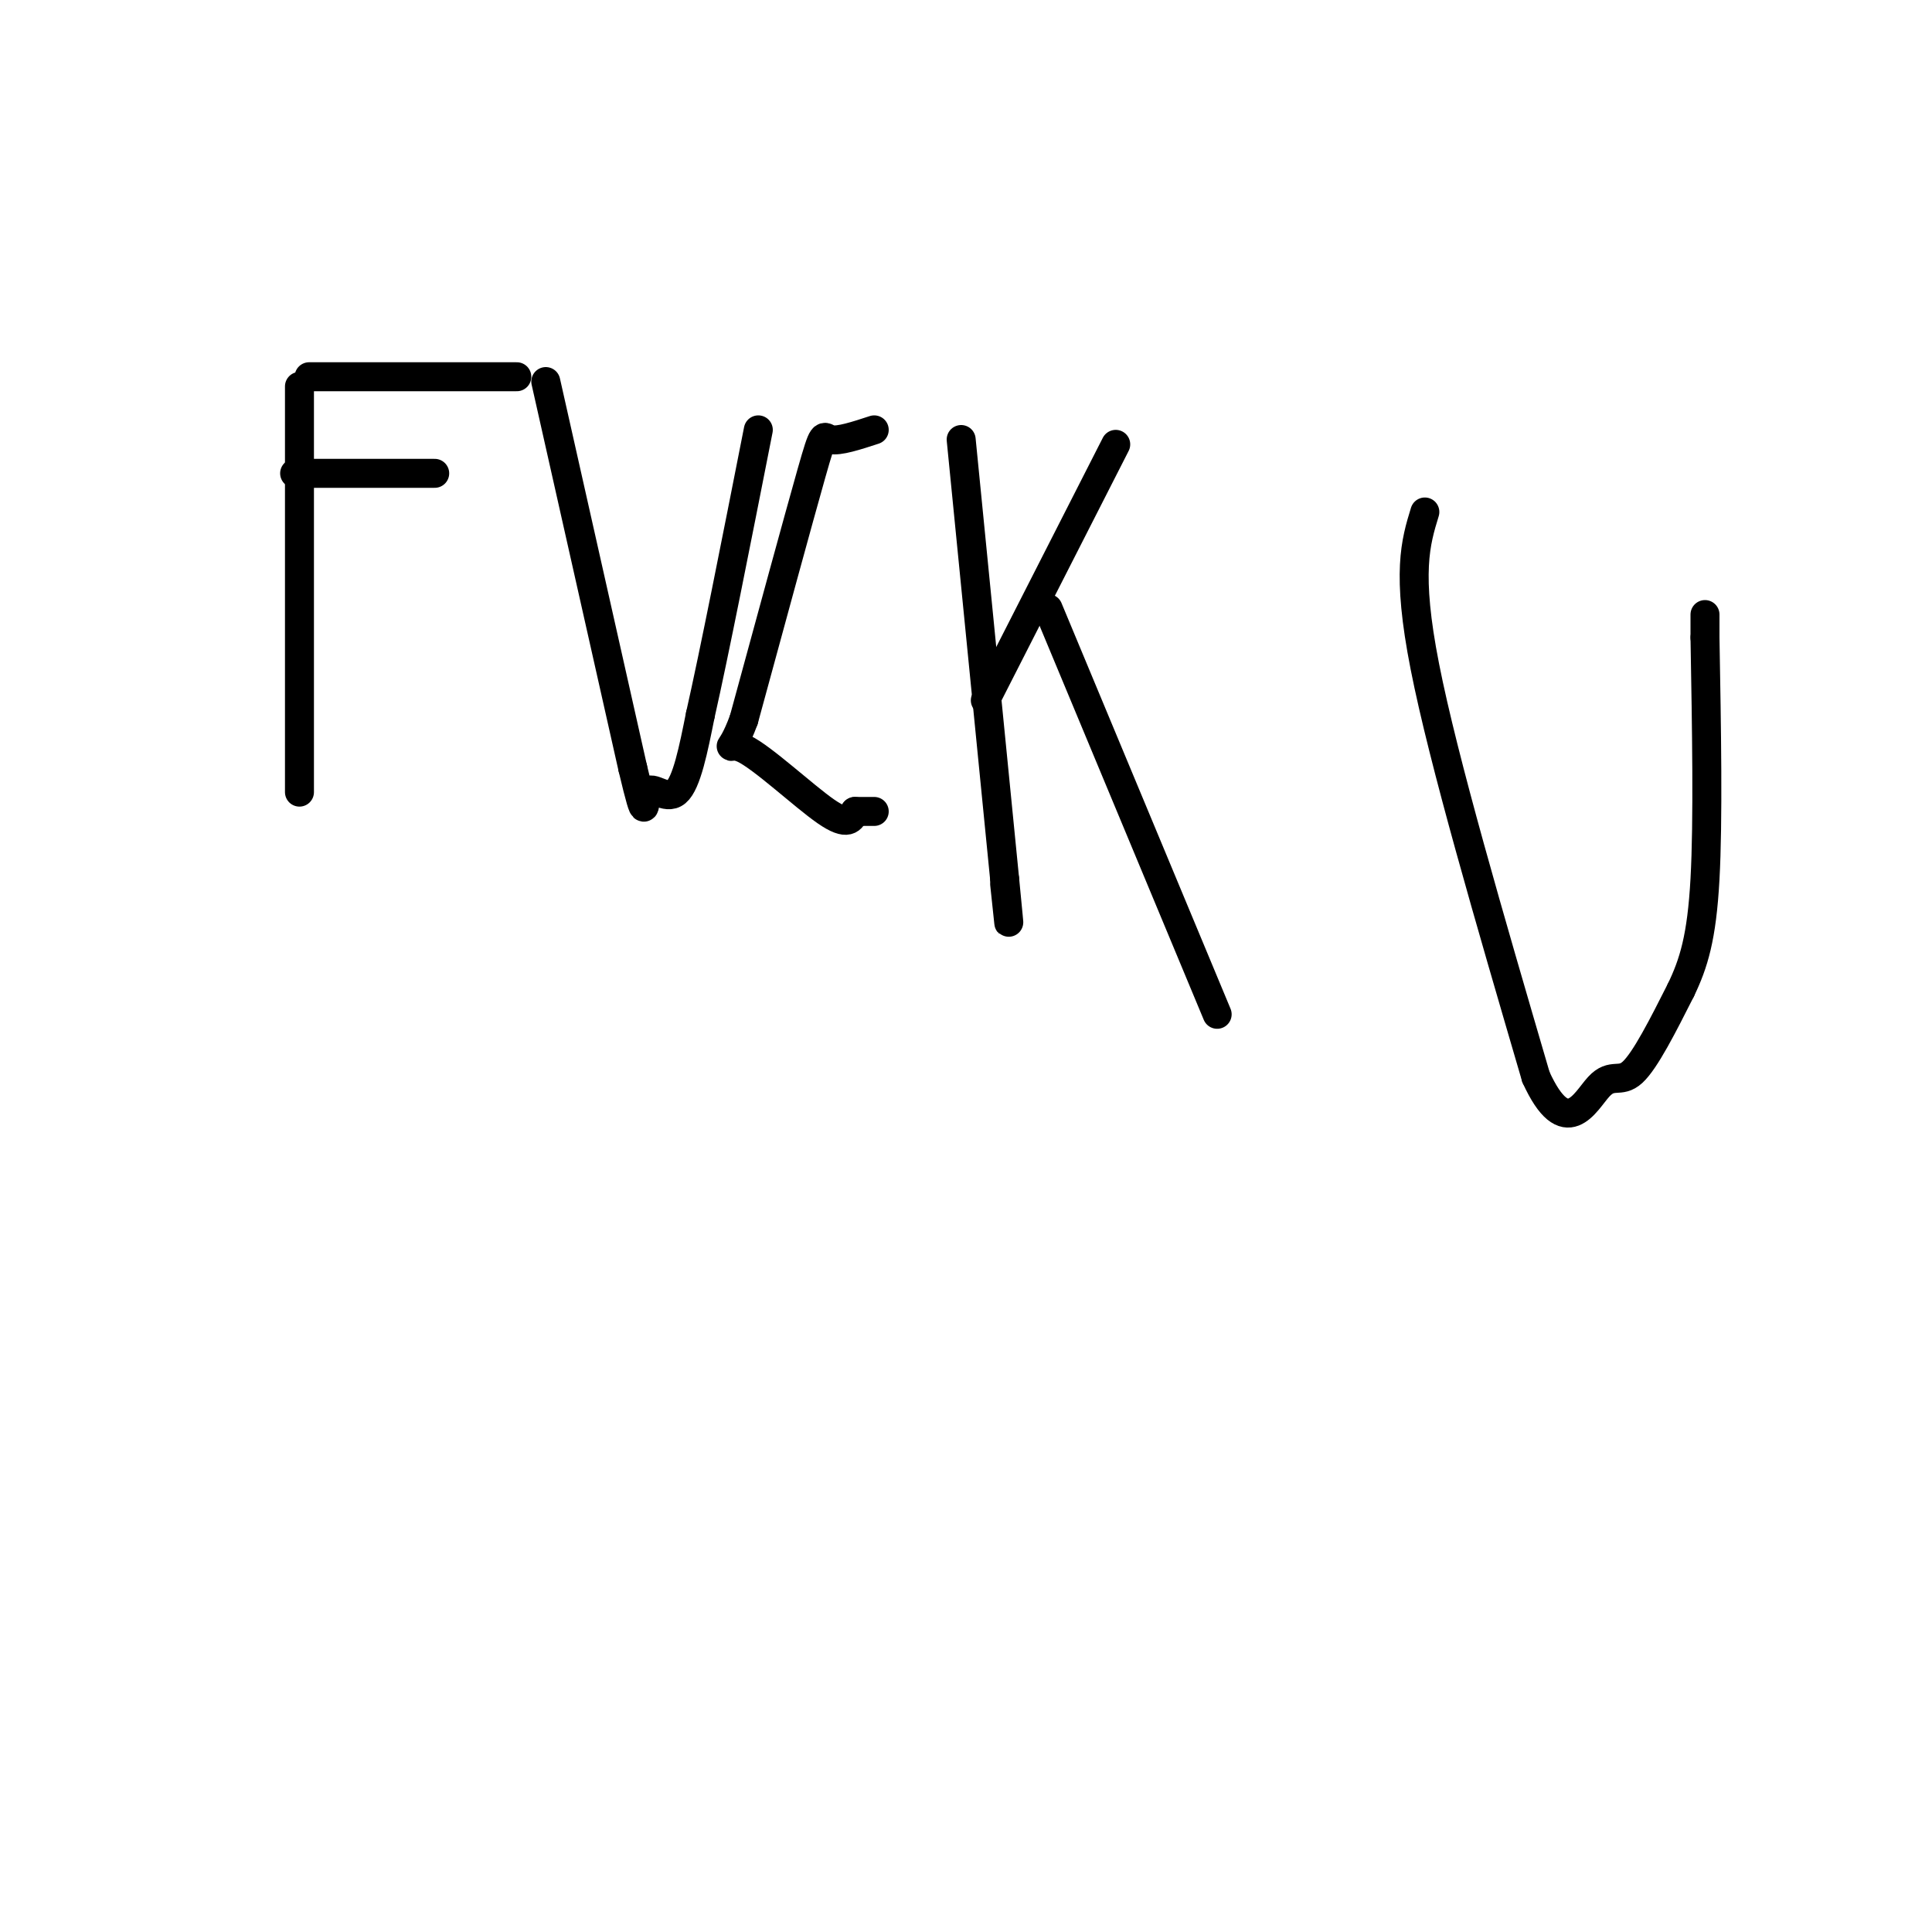
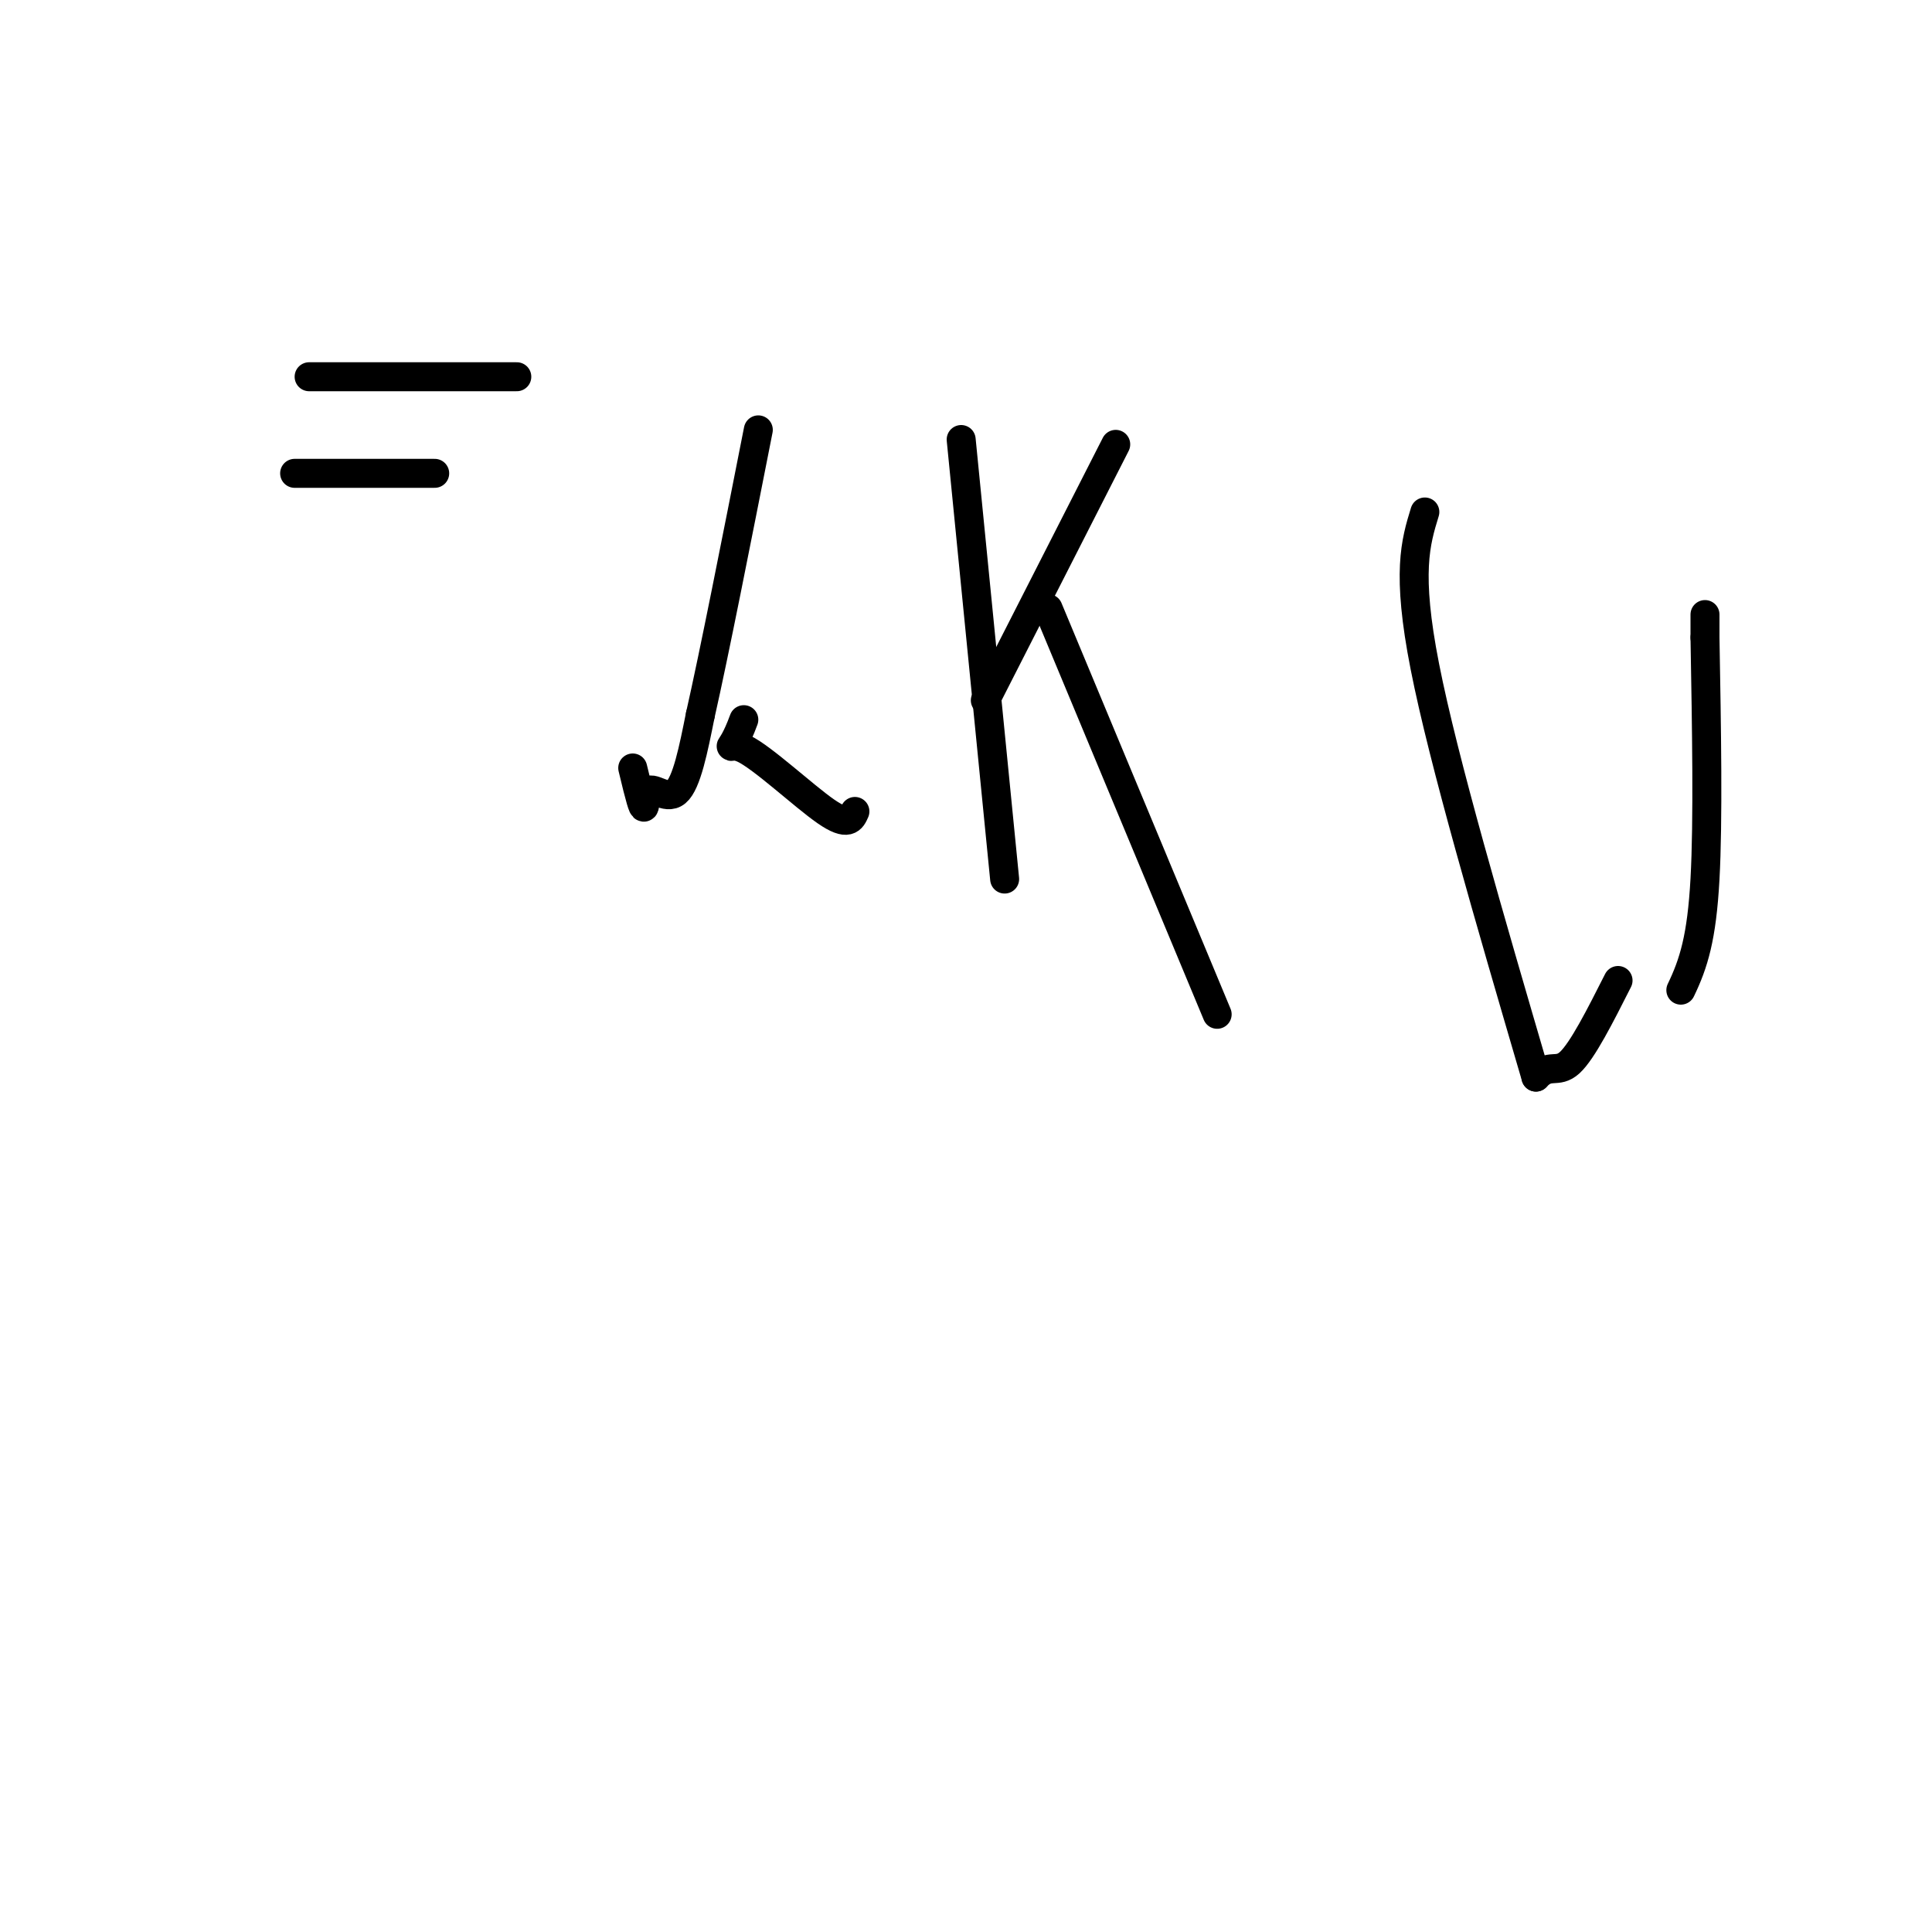
<svg xmlns="http://www.w3.org/2000/svg" viewBox="0 0 400 400" version="1.1">
  <g fill="none" stroke="#000000" stroke-width="6" stroke-linecap="round" stroke-linejoin="round">
-     <path d="M62,80c0.000,0.000 0.000,84.000 0,84" />
    <path d="M64,78c0.000,0.000 43.000,0.000 43,0" />
    <path d="M61,98c0.000,0.000 29.000,0.000 29,0" />
-     <path d="M113,79c0.000,0.000 18.000,80.000 18,80" />
    <path d="M131,159c3.167,13.321 2.083,6.625 3,5c0.917,-1.625 3.833,1.821 6,0c2.167,-1.821 3.583,-8.911 5,-16" />
    <path d="M145,148c2.833,-12.500 7.417,-35.750 12,-59" />
-     <path d="M181,89c-3.667,1.200 -7.333,2.400 -9,2c-1.667,-0.400 -1.333,-2.400 -4,7c-2.667,9.400 -8.333,30.200 -14,51" />
    <path d="M154,149c-3.107,8.476 -3.875,4.167 0,6c3.875,1.833 12.393,9.810 17,13c4.607,3.190 5.304,1.595 6,0" />
-     <path d="M177,168c1.667,0.000 2.833,0.000 4,0" />
    <path d="M199,91c0.000,0.000 9.000,91.000 9,91" />
-     <path d="M208,182c1.500,15.333 0.750,8.167 0,1" />
    <path d="M204,145c0.000,0.000 27.000,-53.000 27,-53" />
    <path d="M217,126c0.000,0.000 35.000,84.000 35,84" />
    <path d="M295,106c-1.917,6.250 -3.833,12.500 0,32c3.833,19.500 13.417,52.250 23,85" />
-     <path d="M318,223c6.202,13.583 10.208,5.042 13,2c2.792,-3.042 4.369,-0.583 7,-3c2.631,-2.417 6.315,-9.708 10,-17" />
+     <path d="M318,223c2.792,-3.042 4.369,-0.583 7,-3c2.631,-2.417 6.315,-9.708 10,-17" />
    <path d="M348,205c2.667,-5.533 4.333,-10.867 5,-23c0.667,-12.133 0.333,-31.067 0,-50" />
    <path d="M353,132c0.000,-8.333 0.000,-4.167 0,0" />
  </g>
</svg>